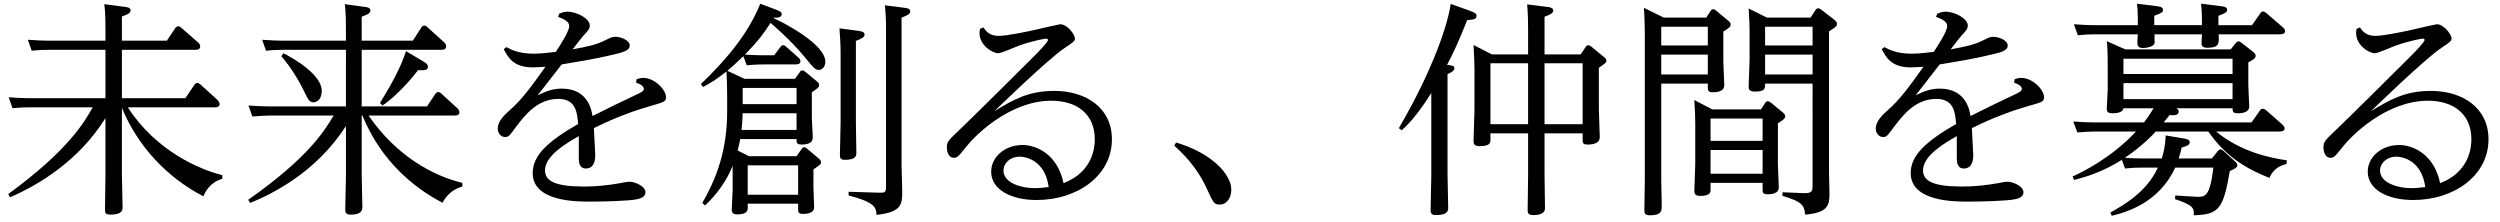
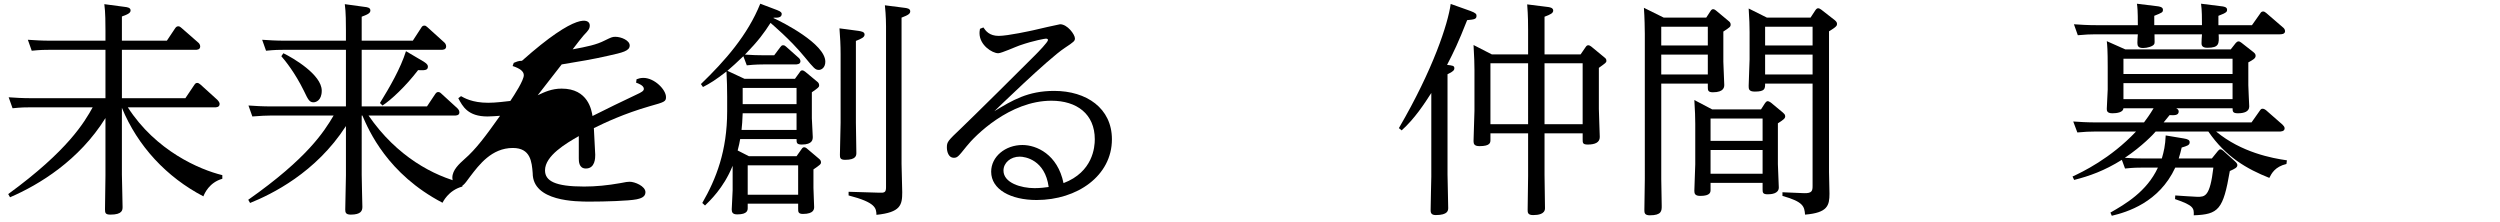
<svg xmlns="http://www.w3.org/2000/svg" version="1.1" id="レイヤー_1" x="0px" y="0px" width="394.228px" height="35px" viewBox="0 0 394.228 35" enable-background="new 0 0 394.228 35" xml:space="preserve">
  <g>
    <path d="M35.06,28.192c-2.052,0.576-2.808,2.304-2.988,2.771c-5.795-3.023-10.367-7.919-12.85-13.966v10.547   c0,0.792,0.108,4.031,0.108,5.075c0,0.468,0,1.224-1.908,1.224c-0.792,0-0.864-0.252-0.864-0.828c0-0.828,0.072-4.571,0.072-5.327   v-9.071c-4.14,6.659-10.438,10.511-15.046,12.49l-0.288-0.504c9.431-6.875,12.022-11.338,13.318-13.678H4.788   c-0.72,0-1.368,0-2.808,0.144l-0.612-1.728c1.008,0.072,2.16,0.144,3.6,0.144H16.63V7.855H7.811c-0.72,0-1.368,0-2.808,0.144   L4.392,6.271c1.044,0.072,2.16,0.144,3.6,0.144h8.639V4.831c0-0.9,0-2.951-0.18-4.175l3.24,0.432c0.324,0.036,0.9,0.108,0.9,0.54   c0,0.36-0.252,0.576-1.368,0.972v3.815h7.091l1.296-1.944c0.144-0.216,0.288-0.324,0.504-0.324c0.108,0,0.216,0,0.54,0.288   l2.592,2.268c0.108,0.072,0.324,0.324,0.324,0.612c0,0.54-0.54,0.54-0.756,0.54h-11.59v7.631h10.007l1.404-2.087   c0.144-0.216,0.252-0.324,0.468-0.324c0.18,0,0.324,0.108,0.504,0.252l2.664,2.412c0.036,0.036,0.36,0.36,0.36,0.648   c0,0.54-0.54,0.54-0.792,0.54H20.157c4.428,6.875,11.339,9.827,14.902,10.69V28.192z" />
    <path d="M57.036,27.544c0,0.792,0.108,4.931,0.108,5.075c0,0.612-0.216,1.224-1.836,1.224c-0.792,0-0.864-0.36-0.864-0.792   c0-0.864,0.108-4.607,0.108-5.399v-7.775c-4.751,7.379-11.735,10.763-15.118,12.13l-0.288-0.504   c9.323-6.551,11.951-10.727,13.462-13.282h-9.971c-0.72,0-1.368,0.036-2.844,0.144l-0.612-1.728   c1.044,0.072,2.196,0.144,3.635,0.144h11.735V7.855h-9.791c-0.72,0-1.368,0-2.808,0.144l-0.612-1.728   c1.044,0.072,2.16,0.144,3.6,0.144h9.611V4.831c0-0.972,0-2.951-0.18-4.175l3.132,0.432c0.36,0.036,0.9,0.108,0.9,0.54   c0,0.36-0.18,0.576-1.368,1.008v3.779h8.063l1.332-2.052c0.144-0.252,0.288-0.324,0.504-0.324c0.144,0,0.288,0.072,0.468,0.252   l2.628,2.375c0.144,0.108,0.324,0.36,0.324,0.648c0,0.54-0.54,0.54-0.756,0.54H57.036v8.927h10.295l1.296-1.944   c0.144-0.216,0.288-0.324,0.468-0.324c0.18,0,0.324,0.072,0.504,0.252l2.52,2.304c0.144,0.144,0.324,0.36,0.324,0.648   c0,0.504-0.54,0.504-0.756,0.504h-13.57C62.579,24.701,68.41,27.76,72.91,28.84v0.576c-2.268,0.612-3.095,2.52-3.131,2.556   c-8.675-4.535-11.626-11.41-12.634-13.75h-0.108V27.544z M44.689,8.395c1.548,0.756,6.047,3.383,6.047,5.903   c0,1.62-1.008,1.835-1.296,1.835c-0.648,0-0.864-0.432-1.512-1.8c-1.44-2.916-2.916-4.715-3.564-5.471L44.689,8.395z M66.827,9.727   c0.648,0.396,0.648,0.648,0.648,0.792c0,0.612-0.612,0.576-1.548,0.54c-1.944,2.556-4.319,4.751-5.615,5.579l-0.396-0.396   c1.548-2.52,3.24-5.435,4.104-8.171L66.827,9.727z" />
-     <path d="M100.379,12.499c0.288-0.108,0.612-0.216,1.08-0.216c1.728,0,3.563,1.836,3.563,3.024c0,0.72-0.252,0.792-2.556,1.439   c-4.104,1.188-7.055,2.592-8.819,3.456c0.036,0.54,0.216,3.924,0.216,4.211c0,0.468,0,2.16-1.476,2.16   c-1.116,0-1.116-1.152-1.116-1.62v-3.491c-2.016,1.152-5.327,3.095-5.327,5.399c0,1.656,1.548,2.556,6.155,2.556   c1.835,0,3.708-0.18,5.723-0.54c0.936-0.18,1.116-0.216,1.476-0.216c0.792,0,2.484,0.684,2.484,1.656   c0,0.828-0.936,1.008-1.404,1.116c-1.26,0.252-5.04,0.36-7.379,0.36c-2.124,0-8.999,0-8.999-4.5c0-2.736,2.268-4.932,7.163-7.739   c-0.144-1.764-0.324-3.959-3.131-3.959c-3.348,0-5.328,2.664-6.731,4.5c-0.972,1.332-1.116,1.512-1.656,1.512   c-0.612,0-1.152-0.54-1.152-1.332c0-1.224,1.116-2.196,1.908-2.916c1.836-1.584,3.419-3.744,5.615-6.839   c-0.612,0.036-1.296,0.108-1.979,0.108c-3.096,0-3.924-1.583-4.607-2.879l0.432-0.324c0.468,0.252,1.728,1.044,4.284,1.044   c1.224,0,2.844-0.216,3.492-0.288c0.648-0.972,2.124-3.239,2.124-4.067c0-0.612-0.648-1.08-1.764-1.44l0.18-0.504   c0.36-0.144,0.72-0.324,1.296-0.324C91.02,1.844,93,2.959,93,4.003c0,0.54-0.216,0.792-0.972,1.584   c-0.36,0.396-0.864,1.08-1.728,2.195c2.304-0.432,3.744-0.72,5.075-1.404c0.972-0.468,1.152-0.576,1.656-0.576   c0.936,0,2.268,0.576,2.268,1.368c0,0.864-1.116,1.116-3.383,1.62c-2.34,0.54-4.5,0.9-7.343,1.368   c-0.324,0.396-2.52,3.24-3.779,4.859c1.08-0.504,2.196-1.044,3.779-1.044c4.176,0,4.715,3.419,4.859,4.319   c2.268-1.152,4.607-2.268,6.947-3.383c0.792-0.36,1.152-0.576,1.152-0.9c0-0.54-0.9-0.864-1.224-0.972L100.379,12.499z" />
+     <path d="M100.379,12.499c0.288-0.108,0.612-0.216,1.08-0.216c1.728,0,3.563,1.836,3.563,3.024c0,0.72-0.252,0.792-2.556,1.439   c-4.104,1.188-7.055,2.592-8.819,3.456c0.036,0.54,0.216,3.924,0.216,4.211c0,0.468,0,2.16-1.476,2.16   c-1.116,0-1.116-1.152-1.116-1.62v-3.491c-2.016,1.152-5.327,3.095-5.327,5.399c0,1.656,1.548,2.556,6.155,2.556   c1.835,0,3.708-0.18,5.723-0.54c0.936-0.18,1.116-0.216,1.476-0.216c0.792,0,2.484,0.684,2.484,1.656   c0,0.828-0.936,1.008-1.404,1.116c-1.26,0.252-5.04,0.36-7.379,0.36c-2.124,0-8.999,0-8.999-4.5c-0.144-1.764-0.324-3.959-3.131-3.959c-3.348,0-5.328,2.664-6.731,4.5c-0.972,1.332-1.116,1.512-1.656,1.512   c-0.612,0-1.152-0.54-1.152-1.332c0-1.224,1.116-2.196,1.908-2.916c1.836-1.584,3.419-3.744,5.615-6.839   c-0.612,0.036-1.296,0.108-1.979,0.108c-3.096,0-3.924-1.583-4.607-2.879l0.432-0.324c0.468,0.252,1.728,1.044,4.284,1.044   c1.224,0,2.844-0.216,3.492-0.288c0.648-0.972,2.124-3.239,2.124-4.067c0-0.612-0.648-1.08-1.764-1.44l0.18-0.504   c0.36-0.144,0.72-0.324,1.296-0.324C91.02,1.844,93,2.959,93,4.003c0,0.54-0.216,0.792-0.972,1.584   c-0.36,0.396-0.864,1.08-1.728,2.195c2.304-0.432,3.744-0.72,5.075-1.404c0.972-0.468,1.152-0.576,1.656-0.576   c0.936,0,2.268,0.576,2.268,1.368c0,0.864-1.116,1.116-3.383,1.62c-2.34,0.54-4.5,0.9-7.343,1.368   c-0.324,0.396-2.52,3.24-3.779,4.859c1.08-0.504,2.196-1.044,3.779-1.044c4.176,0,4.715,3.419,4.859,4.319   c2.268-1.152,4.607-2.268,6.947-3.383c0.792-0.36,1.152-0.576,1.152-0.9c0-0.54-0.9-0.864-1.224-0.972L100.379,12.499z" />
    <path d="M122.082,8.719l0.972-1.296c0.144-0.18,0.216-0.288,0.432-0.288s0.36,0.108,0.468,0.216l1.944,1.728   c0.144,0.108,0.324,0.324,0.324,0.576c0,0.504-0.576,0.504-0.864,0.504h-4.931c-1.332,0-2.304,0.108-2.664,0.144l-0.54-1.44   c-1.08,1.044-1.656,1.548-2.52,2.304l2.7,1.26h7.955l0.756-1.044c0.108-0.18,0.216-0.288,0.396-0.288   c0.18,0,0.36,0.144,0.468,0.216l1.908,1.583c0.144,0.108,0.288,0.288,0.288,0.576c0,0.252-0.108,0.36-1.152,1.08v4.103   c0,0.396,0.144,2.448,0.144,2.916c0,0.396,0,1.224-1.728,1.224c-0.828,0-0.828-0.288-0.828-0.864h-8.891   c-0.108,0.612-0.18,0.972-0.396,1.8l1.764,0.9h7.523l0.792-1.116c0.144-0.216,0.252-0.288,0.396-0.288s0.324,0.072,0.468,0.216   l1.872,1.584c0.288,0.216,0.324,0.432,0.324,0.576c0,0.288-0.144,0.396-1.188,1.116v2.916c0,0.468,0.108,2.591,0.108,2.987   c0,0.324,0,1.116-1.764,1.116c-0.756,0-0.756-0.36-0.756-0.792v-0.828h-7.955v0.648c0,0.36,0,1.044-1.656,1.044   c-0.72,0-0.864-0.324-0.864-0.792c0-0.36,0.144-2.556,0.144-3.023v-3.852c-1.44,3.563-3.671,5.579-4.355,6.263l-0.432-0.396   c2.195-3.815,3.923-8.207,3.923-14.47v-2.304c0-0.972-0.036-2.844-0.108-3.959c-1.764,1.368-2.592,1.872-3.708,2.448l-0.324-0.468   c3.815-3.672,7.379-7.739,9.359-12.67l2.664,1.008c0.648,0.252,0.72,0.432,0.72,0.612c0,0.612-0.756,0.612-1.26,0.576l-0.036,0.072   c1.44,0.648,8.171,4.067,8.171,6.875c0,0.936-0.612,1.296-1.008,1.296c-0.576,0-0.756-0.216-2.268-2.052   c-2.304-2.808-5.22-5.219-5.364-5.363c-1.043,1.62-1.872,2.771-4.031,5.003c1.224,0.072,1.98,0.108,3.167,0.108H122.082z    M117.114,17.862c-0.036,1.296-0.108,1.835-0.18,2.627h8.675v-2.627H117.114z M117.114,13.866v2.556h8.495v-2.556H117.114z    M117.906,26.069v4.643h7.955v-4.643H117.906z M135.364,4.867c0.432,0.072,0.972,0.144,0.972,0.576   c0,0.432-0.468,0.648-1.368,1.008v12.886c0,0.504,0.072,4.355,0.072,4.751s0,1.116-1.764,1.116c-0.792,0-0.828-0.324-0.828-0.792   c0-0.792,0.108-4.319,0.108-5.039V8.575c0-1.44-0.072-2.735-0.18-4.104L135.364,4.867z M142.635,1.232   c0.324,0.036,0.9,0.108,0.9,0.54c0,0.36-0.216,0.576-1.368,1.008v23.073c0,0.72,0.108,3.815,0.108,4.463   c0,2.016-0.252,3.168-4.067,3.563c-0.036-1.043-0.072-1.943-4.392-3.06v-0.576l4.859,0.144c0.828,0.036,1.044-0.072,1.044-0.864   V4.147c0-1.512-0.144-3.096-0.18-3.312L142.635,1.232z" />
    <path d="M155.072,4.327c0.36,0.54,0.936,1.332,2.412,1.332c1.44,0,5.184-0.828,5.507-0.9c0.432-0.108,4.032-0.936,4.176-0.936   c1.152,0,2.34,1.62,2.34,2.232c0,0.396-0.144,0.54-1.62,1.512c-2.627,1.728-11.086,9.971-11.086,9.971   c2.844-1.728,5.291-3.204,9.431-3.204c5.111,0,9.107,2.736,9.107,7.631c0,5.759-5.471,9.575-11.878,9.575   c-4.067,0-7.163-1.656-7.163-4.463c0-2.376,2.231-4.211,4.931-4.211c2.232,0,5.543,1.476,6.479,6.011   c4.643-1.764,4.931-5.688,4.931-6.911c0-3.996-2.844-6.083-6.839-6.083c-6.587,0-12.058,5.507-13.39,7.199   c-1.296,1.62-1.44,1.8-2.016,1.8c-0.792,0-1.08-0.936-1.08-1.62c0-0.9,0.144-1.043,2.268-3.06   c1.26-1.188,10.727-10.546,11.662-11.519c0.468-0.468,2.016-2.052,2.016-2.375c0-0.144-0.144-0.216-0.324-0.216   c-0.072,0-1.8,0.252-4.175,1.08c-0.54,0.18-2.844,1.224-3.348,1.224c-0.936,0-2.952-1.26-2.952-3.168c0-0.18,0-0.216,0.072-0.684   L155.072,4.327z M160.796,24.701c-1.44,0-2.556,0.972-2.556,2.196c0,1.944,2.771,2.771,4.895,2.771c0.9,0,1.728-0.108,2.232-0.18   C164.791,25.205,161.66,24.701,160.796,24.701z" />
-     <path d="M185.457,22.469c5.868,1.764,8.711,5.147,8.711,7.451c0,1.224-0.684,2.34-1.835,2.34c-0.864,0-1.008-0.252-2.052-2.556   c-1.656-3.6-3.996-5.723-5.111-6.731L185.457,22.469z" />
    <path d="M231.896,1.736c0.864,0.324,0.936,0.504,0.936,0.756c0,0.54-0.359,0.576-1.476,0.684c-1.403,3.564-2.124,5.04-3.167,7.055   c0.827,0.108,1.151,0.108,1.151,0.54c0,0.252-0.144,0.504-1.08,0.936v15.802c0,0.756,0.108,4.428,0.108,5.255   c0,0.396,0,1.152-1.979,1.152c-0.792,0-0.792-0.504-0.792-0.792c0-0.828,0.107-5.039,0.107-5.291V14.658   c-1.08,1.691-2.628,4.067-4.679,5.903l-0.433-0.36c5.436-9.323,7.739-16.45,8.171-19.582L231.896,1.736z M240.968,8.575V4.759   c0-0.864,0-2.232-0.145-4.067l3.168,0.396c0.324,0.036,0.936,0.108,0.936,0.576c0,0.396-0.396,0.612-1.368,0.972v5.939h5.688   l0.792-1.152c0.145-0.216,0.252-0.288,0.432-0.288c0.181,0,0.36,0.144,0.469,0.216l2.052,1.692c0.18,0.144,0.323,0.252,0.323,0.54   c0,0.288-0.144,0.36-1.188,1.116v6.479c0,0.684,0.144,3.959,0.144,4.427c0,0.864-0.756,1.188-1.907,1.188   c-0.792,0-0.792-0.288-0.792-0.792v-0.972h-6.012v6.551c0,0.828,0.072,4.5,0.072,5.255c0,0.936-1.08,1.08-1.871,1.08   c-0.864,0-0.864-0.432-0.864-0.828c0-0.864,0.072-4.572,0.072-5.328v-6.731h-5.939v1.008c0,0.432,0,1.008-1.728,1.008   c-0.828,0-0.937-0.36-0.937-0.792c0-0.756,0.145-4.104,0.145-4.787v-6.443c0-0.648-0.036-2.304-0.145-3.923l2.88,1.476H240.968z    M235.028,9.979v9.611h5.939V9.979H235.028z M249.57,19.589V9.979h-6.012v9.611H249.57z" />
    <path d="M269.056,2.78l0.684-1.044c0.107-0.18,0.252-0.288,0.396-0.288c0.181,0,0.396,0.144,0.468,0.216l1.944,1.62   c0.18,0.144,0.359,0.288,0.359,0.576c0,0.36-0.107,0.432-1.151,1.116v4.751c0,0.576,0.144,3.132,0.144,3.636   c0,0.324,0,1.188-1.8,1.188c-0.791,0-0.791-0.36-0.791-0.792v-0.576h-7.344v15.046c0,0.468,0.072,3.563,0.072,4.247   c0,0.756,0,1.476-1.872,1.476c-0.827,0-0.863-0.396-0.863-0.828c0-0.792,0.071-4.679,0.071-4.895V5.335   c0-0.612-0.035-2.664-0.144-4.104l3.132,1.548H269.056z M261.964,4.219v2.952h7.344V4.219H261.964z M261.964,8.611v3.131h7.344   V8.611H261.964z M278.342,16.242c0.108-0.144,0.252-0.288,0.396-0.288c0.18,0,0.396,0.144,0.504,0.216l1.907,1.583   c0.145,0.144,0.36,0.288,0.36,0.576c0,0.324-0.18,0.504-1.152,1.116v6.443c0,0.576,0.145,3.131,0.145,3.671   c0,1.008-1.224,1.08-1.764,1.08c-0.756,0-0.792-0.288-0.792-0.756V28.84h-8.207v1.08c0,0.36,0,0.972-1.62,0.972   c-0.828,0-0.936-0.36-0.936-0.792c0-0.648,0.144-3.6,0.144-4.175v-6.407c0-0.756-0.036-2.232-0.144-3.744l2.808,1.476h7.703   L278.342,16.242z M277.946,18.689h-8.207v3.528h8.207V18.689z M277.946,23.657h-8.207V27.4h8.207V23.657z M285.505,2.78   l0.756-1.152c0.145-0.216,0.288-0.324,0.433-0.324c0.18,0,0.359,0.108,0.504,0.216l2.123,1.656c0.217,0.18,0.36,0.36,0.36,0.576   c0,0.252,0,0.432-1.26,1.188v22.173c0,0.54,0.072,2.952,0.072,3.42c0,1.872-0.288,3.023-3.852,3.312   c-0.108-1.26-0.217-2.016-3.563-2.952v-0.576l3.419,0.144c1.26,0.036,1.332-0.396,1.332-1.152V13.182h-7.487   c0,0.792,0,1.26-1.619,1.26c-0.973,0-0.973-0.432-0.973-0.9c0-0.648,0.145-3.563,0.145-4.175V5.083   c0-0.792-0.036-2.268-0.145-3.744l2.88,1.44H285.505z M278.342,4.219v2.952h7.487V4.219H278.342z M278.342,8.611v3.131h7.487V8.611   H278.342z" />
-     <path d="M317.679,12.499c0.287-0.108,0.611-0.216,1.079-0.216c1.729,0,3.563,1.836,3.563,3.024c0,0.72-0.252,0.792-2.556,1.439   c-4.104,1.188-7.055,2.592-8.818,3.456c0.036,0.54,0.216,3.924,0.216,4.211c0,0.468,0,2.16-1.476,2.16   c-1.116,0-1.116-1.152-1.116-1.62v-3.491c-2.016,1.152-5.327,3.095-5.327,5.399c0,1.656,1.548,2.556,6.155,2.556   c1.836,0,3.707-0.18,5.724-0.54c0.936-0.18,1.115-0.216,1.476-0.216c0.792,0,2.483,0.684,2.483,1.656   c0,0.828-0.936,1.008-1.403,1.116c-1.261,0.252-5.04,0.36-7.38,0.36c-2.123,0-8.998,0-8.998-4.5c0-2.736,2.268-4.932,7.163-7.739   c-0.145-1.764-0.324-3.959-3.132-3.959c-3.348,0-5.327,2.664-6.731,4.5c-0.972,1.332-1.116,1.512-1.655,1.512   c-0.612,0-1.152-0.54-1.152-1.332c0-1.224,1.116-2.196,1.908-2.916c1.835-1.584,3.419-3.744,5.615-6.839   c-0.612,0.036-1.296,0.108-1.98,0.108c-3.096,0-3.923-1.583-4.607-2.879l0.433-0.324c0.468,0.252,1.728,1.044,4.283,1.044   c1.224,0,2.844-0.216,3.491-0.288c0.648-0.972,2.124-3.239,2.124-4.067c0-0.612-0.647-1.08-1.764-1.44l0.18-0.504   c0.36-0.144,0.72-0.324,1.296-0.324c1.548,0,3.527,1.116,3.527,2.16c0,0.54-0.216,0.792-0.972,1.584   c-0.359,0.396-0.863,1.08-1.728,2.195c2.304-0.432,3.743-0.72,5.075-1.404c0.972-0.468,1.152-0.576,1.656-0.576   c0.936,0,2.268,0.576,2.268,1.368c0,0.864-1.116,1.116-3.384,1.62c-2.34,0.54-4.499,0.9-7.343,1.368   c-0.324,0.396-2.52,3.24-3.78,4.859c1.08-0.504,2.196-1.044,3.78-1.044c4.175,0,4.715,3.419,4.859,4.319   c2.268-1.152,4.607-2.268,6.947-3.383c0.791-0.36,1.151-0.576,1.151-0.9c0-0.54-0.899-0.864-1.224-0.972L317.679,12.499z" />
    <path d="M349.751,23.801c0.145-0.144,0.216-0.252,0.396-0.252c0.144,0,0.287,0.108,0.432,0.216l1.836,1.656   c0.323,0.288,0.396,0.468,0.396,0.612c0,0.396-0.396,0.576-1.188,0.936c-1.044,6.083-1.764,6.839-5.688,6.983   c0.036-1.116,0.036-1.548-2.952-2.556l0.036-0.576c0.252,0.036,3.42,0.216,3.492,0.216c1.188,0,1.979,0,2.52-4.607h-6.012   c-2.556,5.507-7.595,7.019-10.007,7.595l-0.216-0.504c2.268-1.296,5.724-3.275,7.487-7.091h-2.447c-0.685,0-1.332,0-2.736,0.144   l-0.504-1.368c-2.771,1.728-5.111,2.556-7.522,3.168l-0.252-0.54c1.476-0.684,5.975-2.808,10.007-7.091h-6.479   c-0.936,0-1.476,0.036-2.771,0.144l-0.648-1.728c1.044,0.072,2.16,0.144,3.636,0.144h7.523c0.432-0.576,0.863-1.152,1.512-2.231   h-4.752c-0.036,0.648-1.044,0.792-1.728,0.792c-0.899,0-0.899-0.432-0.899-0.72c0-0.468,0.144-2.591,0.144-3.023v-3.563   c0-2.664-0.072-3.42-0.144-4.067l2.915,1.295h16.63l0.792-1.008c0.108-0.108,0.252-0.252,0.432-0.252   c0.145,0,0.288,0.072,0.469,0.216l1.835,1.439c0.217,0.18,0.396,0.324,0.396,0.612c0,0.396-0.36,0.612-1.152,1.043v3.6   c0,0.54,0.145,3.168,0.145,3.348c0,0.828-0.828,1.08-1.8,1.08c-0.792,0-0.828-0.288-0.828-0.792h-8.891   c0.18,0.108,0.396,0.216,0.396,0.504c0,0.648-0.72,0.612-1.439,0.576c-0.288,0.36-0.36,0.432-0.936,1.152h13.857l1.296-1.835   c0.145-0.216,0.252-0.324,0.433-0.324c0.216,0,0.396,0.108,0.54,0.216l2.627,2.304c0.181,0.18,0.324,0.36,0.324,0.576   c0,0.504-0.647,0.504-0.864,0.504h-9.935c3.996,3.312,8.855,4.211,11.159,4.536l-0.072,0.576c-1.8,0.432-2.34,1.476-2.7,2.196   c-3.527-1.404-6.875-3.312-9.61-7.307h-8.315c-0.323,0.396-2.123,2.304-4.859,4.14c1.152,0.072,1.872,0.108,3.024,0.108h2.808   c0.323-1.116,0.54-2.016,0.611-3.636l2.808,0.468c0.685,0.108,0.973,0.252,0.973,0.612c0,0.468-0.433,0.576-1.261,0.828   c-0.144,0.648-0.252,1.008-0.468,1.728h5.22L349.751,23.801z M340.176,0.98c0.288,0.036,0.9,0.108,0.9,0.54   c0,0.432-0.108,0.468-1.368,0.972v1.476h7.523c0-1.08,0-2.304-0.145-3.383l3.168,0.396c0.36,0.036,0.936,0.108,0.936,0.54   c0,0.288,0,0.468-1.367,0.972v1.476h5.291l1.296-1.835c0.108-0.18,0.216-0.324,0.468-0.324c0.181,0,0.324,0.108,0.504,0.252   l2.628,2.268c0.072,0.036,0.324,0.288,0.324,0.576c0,0.504-0.612,0.504-0.864,0.504h-9.61c0.071,1.476,0.107,2.124-1.8,2.124   c-0.864,0-0.9-0.468-0.9-0.72c0-0.108,0.036-1.188,0.072-1.404h-7.487c0.036,1.296,0.036,1.44-0.072,1.584   c-0.216,0.324-1.043,0.576-1.728,0.576c-0.756,0-0.899-0.324-0.899-0.792c0-0.216,0.036-1.152,0.071-1.368h-6.694   c-0.937,0-1.44,0.036-2.772,0.144l-0.611-1.728c1.008,0.072,2.159,0.144,3.6,0.144h6.479c0-2.304-0.071-2.916-0.144-3.383   L340.176,0.98z M334.849,9.259v2.412h17.206V9.259H334.849z M334.849,13.11v2.52h17.206v-2.52H334.849z" />
-     <path d="M372.149,4.327c0.359,0.54,0.936,1.332,2.411,1.332c1.44,0,5.184-0.828,5.508-0.9c0.432-0.108,4.031-0.936,4.175-0.936   c1.152,0,2.34,1.62,2.34,2.232c0,0.396-0.144,0.54-1.619,1.512c-2.628,1.728-11.087,9.971-11.087,9.971   c2.844-1.728,5.291-3.204,9.431-3.204c5.111,0,9.106,2.736,9.106,7.631c0,5.759-5.471,9.575-11.878,9.575   c-4.067,0-7.163-1.656-7.163-4.463c0-2.376,2.231-4.211,4.932-4.211c2.231,0,5.543,1.476,6.479,6.011   c4.644-1.764,4.932-5.688,4.932-6.911c0-3.996-2.844-6.083-6.839-6.083c-6.588,0-12.059,5.507-13.391,7.199   c-1.296,1.62-1.439,1.8-2.016,1.8c-0.792,0-1.08-0.936-1.08-1.62c0-0.9,0.145-1.043,2.268-3.06   c1.26-1.188,10.727-10.546,11.663-11.519c0.468-0.468,2.016-2.052,2.016-2.375c0-0.144-0.145-0.216-0.324-0.216   c-0.072,0-1.8,0.252-4.176,1.08c-0.539,0.18-2.843,1.224-3.347,1.224c-0.937,0-2.952-1.26-2.952-3.168c0-0.18,0-0.216,0.072-0.684   L372.149,4.327z M377.872,24.701c-1.439,0-2.556,0.972-2.556,2.196c0,1.944,2.771,2.771,4.896,2.771c0.9,0,1.728-0.108,2.231-0.18   C381.868,25.205,378.736,24.701,377.872,24.701z" />
  </g>
</svg>